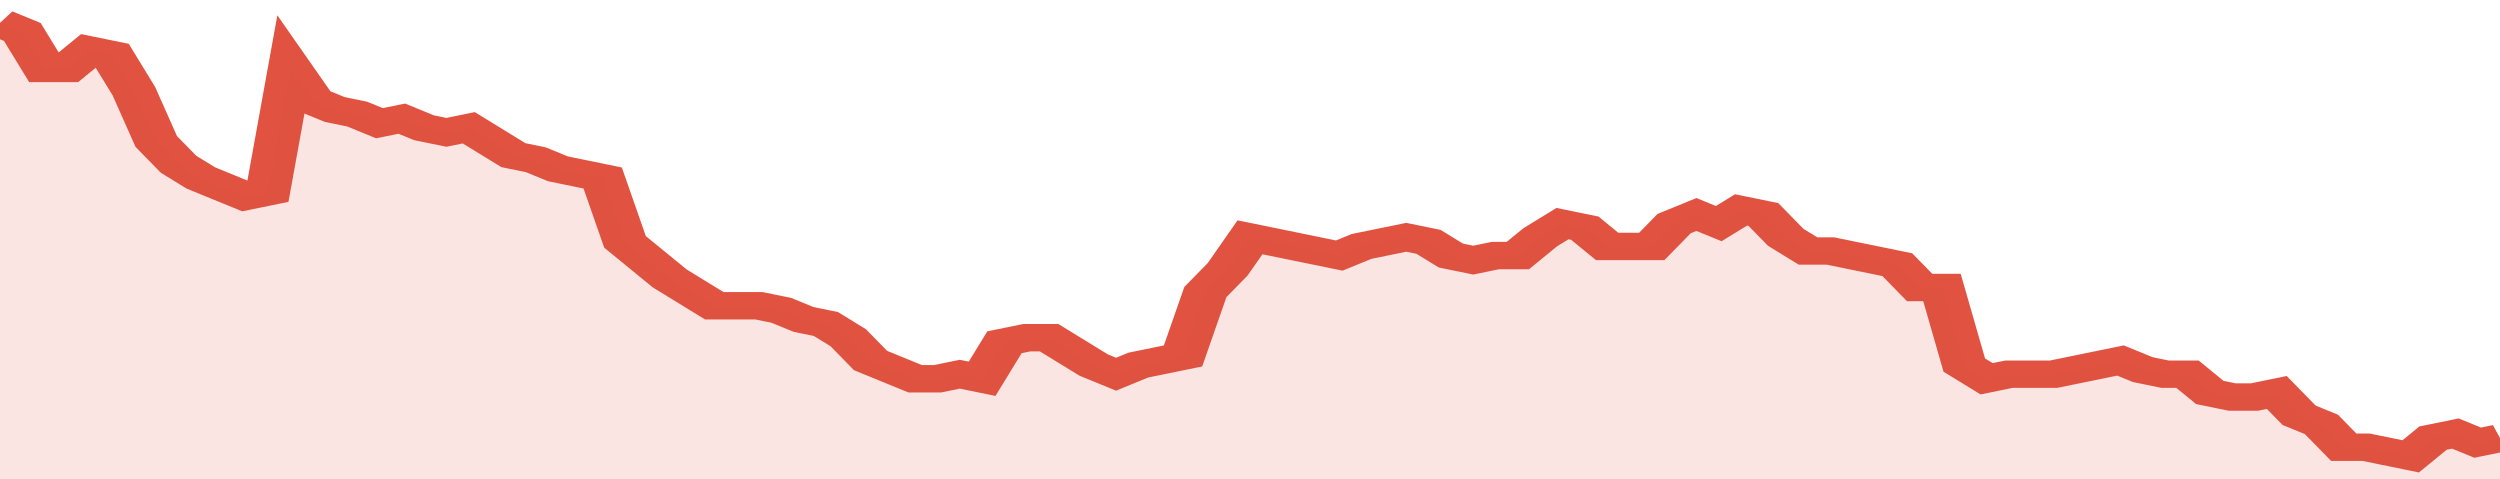
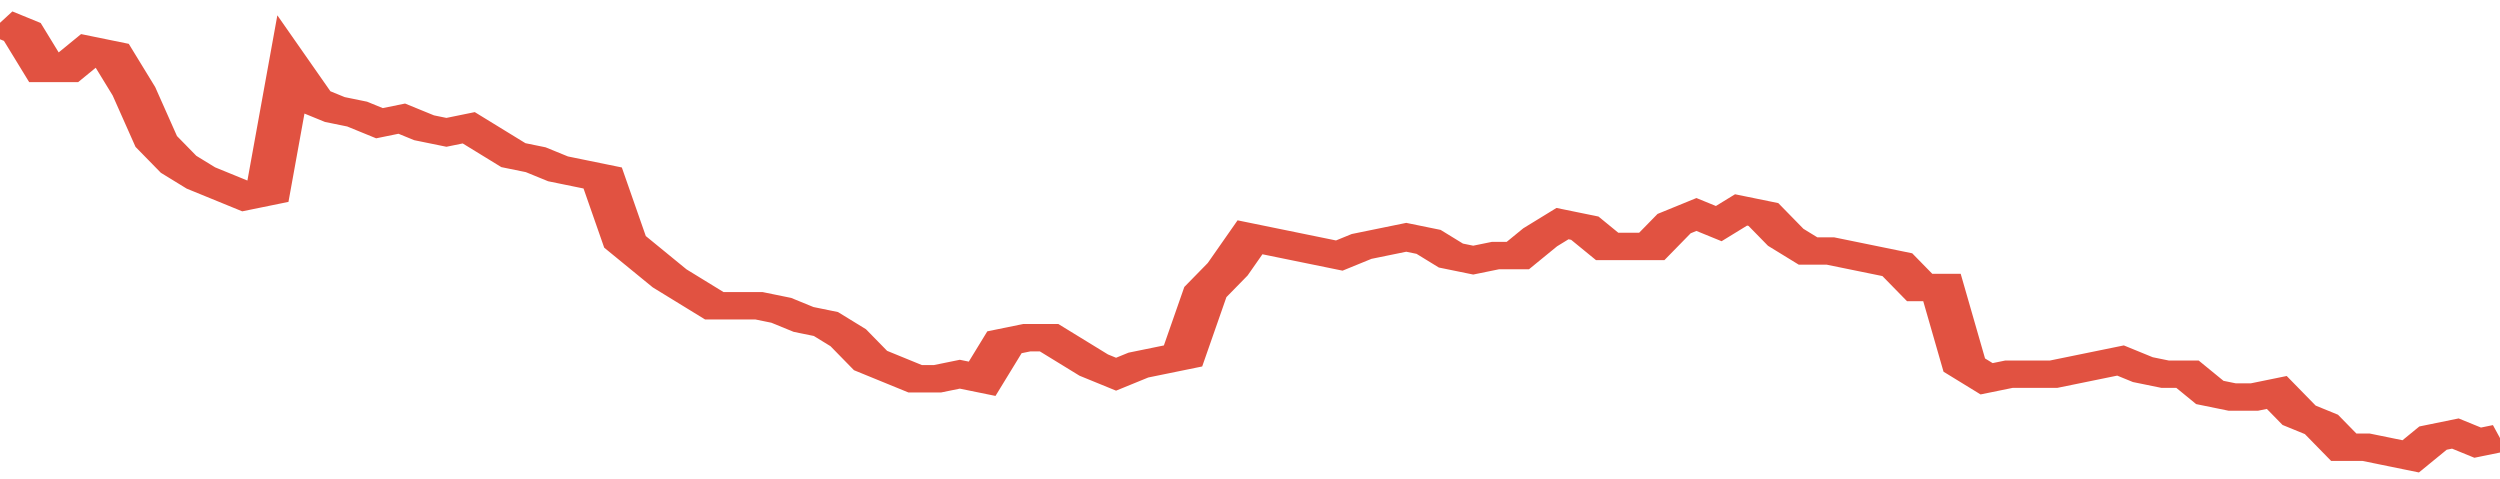
<svg xmlns="http://www.w3.org/2000/svg" viewBox="0 0 336 105" width="120" height="23" preserveAspectRatio="none">
  <polyline fill="none" stroke="#E15241" stroke-width="6" points="0, 5 3, 7 6, 15 9, 15 12, 11 15, 12 18, 20 21, 31 24, 36 27, 39 30, 41 33, 43 36, 42 39, 15 42, 22 45, 24 48, 25 51, 27 54, 26 57, 28 60, 29 63, 28 66, 31 69, 34 72, 35 75, 37 78, 38 81, 39 84, 53 87, 57 90, 61 93, 64 96, 67 99, 67 102, 67 105, 68 108, 70 111, 71 114, 74 117, 79 120, 81 123, 83 126, 83 129, 82 132, 83 135, 75 138, 74 141, 74 144, 77 147, 80 150, 82 153, 80 156, 79 159, 78 162, 64 165, 59 168, 52 171, 53 174, 54 177, 55 180, 56 183, 54 186, 53 189, 52 192, 53 195, 56 198, 57 201, 56 204, 56 207, 52 210, 49 213, 50 216, 54 219, 54 222, 54 225, 49 228, 47 231, 49 234, 46 237, 47 240, 52 243, 55 246, 55 249, 56 252, 57 255, 58 258, 63 261, 63 264, 80 267, 83 270, 82 273, 82 276, 82 279, 81 282, 80 285, 79 288, 81 291, 82 294, 82 297, 86 300, 87 303, 87 306, 86 309, 91 312, 93 315, 98 318, 98 321, 99 324, 100 327, 96 330, 95 333, 97 336, 96 336, 96 "> </polyline>
-   <polygon fill="#E15241" opacity="0.15" points="0, 105 0, 5 3, 7 6, 15 9, 15 12, 11 15, 12 18, 20 21, 31 24, 36 27, 39 30, 41 33, 43 36, 42 39, 15 42, 22 45, 24 48, 25 51, 27 54, 26 57, 28 60, 29 63, 28 66, 31 69, 34 72, 35 75, 37 78, 38 81, 39 84, 53 87, 57 90, 61 93, 64 96, 67 99, 67 102, 67 105, 68 108, 70 111, 71 114, 74 117, 79 120, 81 123, 83 126, 83 129, 82 132, 83 135, 75 138, 74 141, 74 144, 77 147, 80 150, 82 153, 80 156, 79 159, 78 162, 64 165, 59 168, 52 171, 53 174, 54 177, 55 180, 56 183, 54 186, 53 189, 52 192, 53 195, 56 198, 57 201, 56 204, 56 207, 52 210, 49 213, 50 216, 54 219, 54 222, 54 225, 49 228, 47 231, 49 234, 46 237, 47 240, 52 243, 55 246, 55 249, 56 252, 57 255, 58 258, 63 261, 63 264, 80 267, 83 270, 82 273, 82 276, 82 279, 81 282, 80 285, 79 288, 81 291, 82 294, 82 297, 86 300, 87 303, 87 306, 86 309, 91 312, 93 315, 98 318, 98 321, 99 324, 100 327, 96 330, 95 333, 97 336, 96 336, 105 " />
</svg>